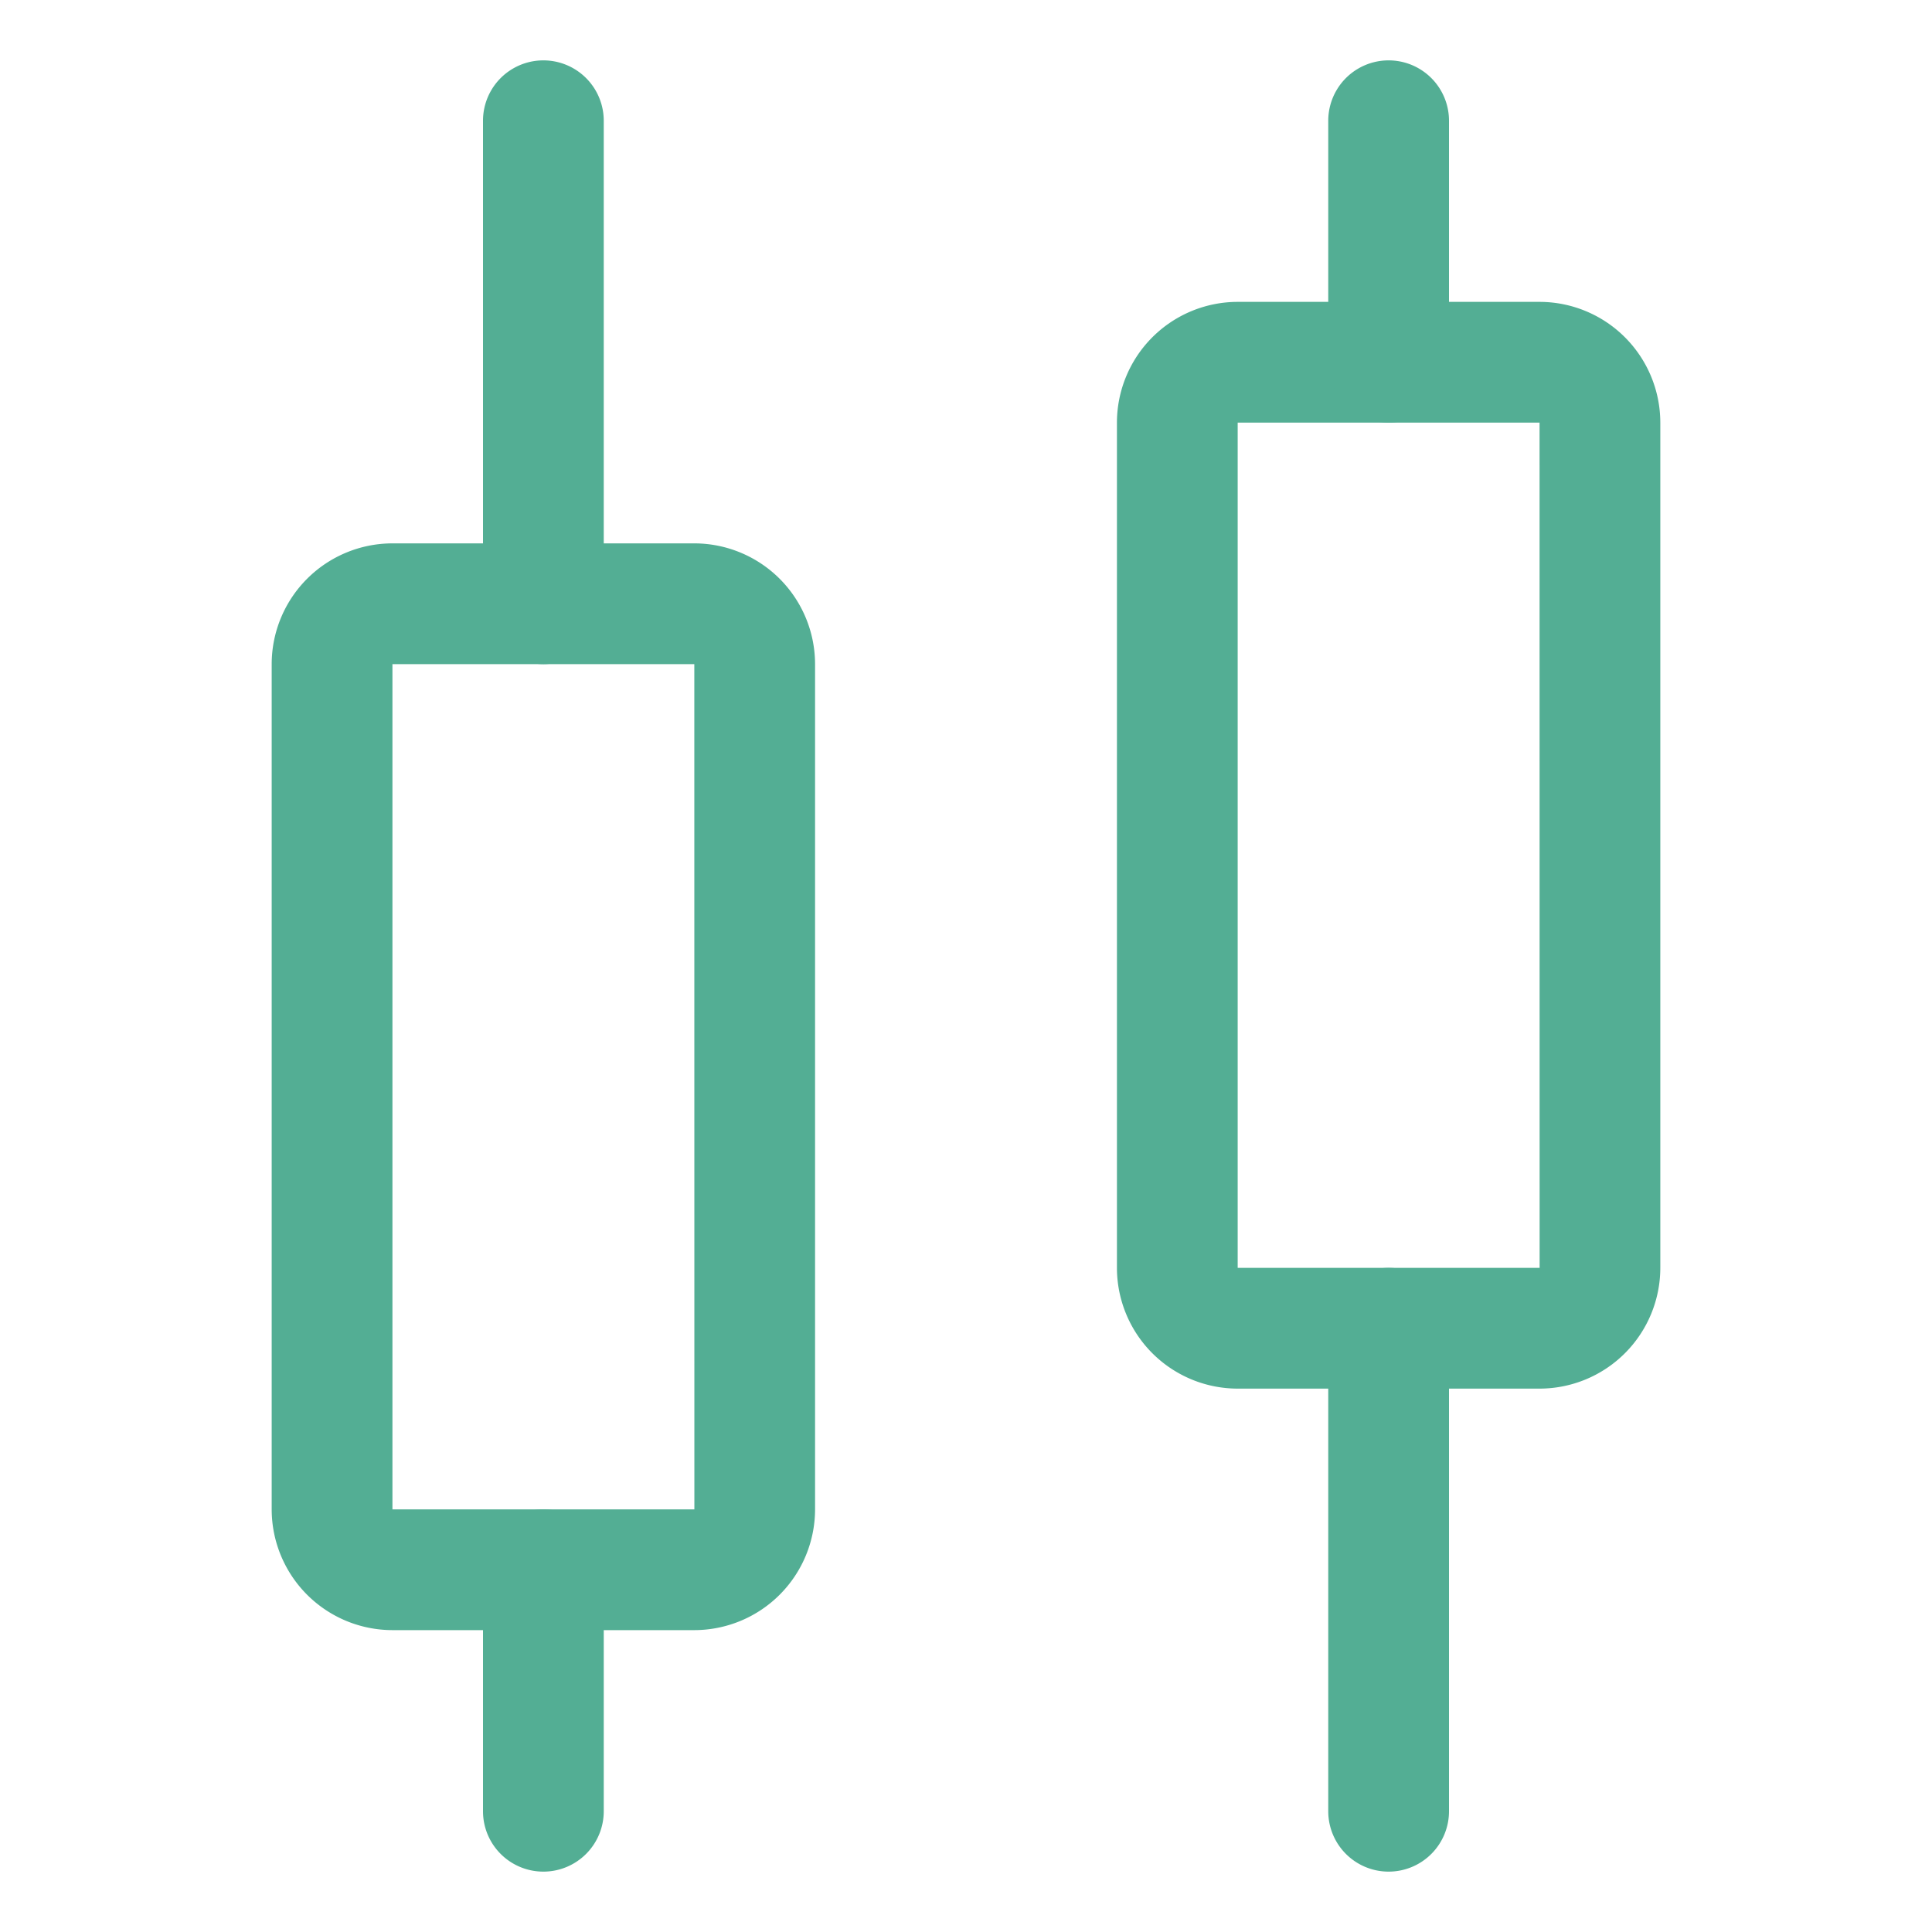
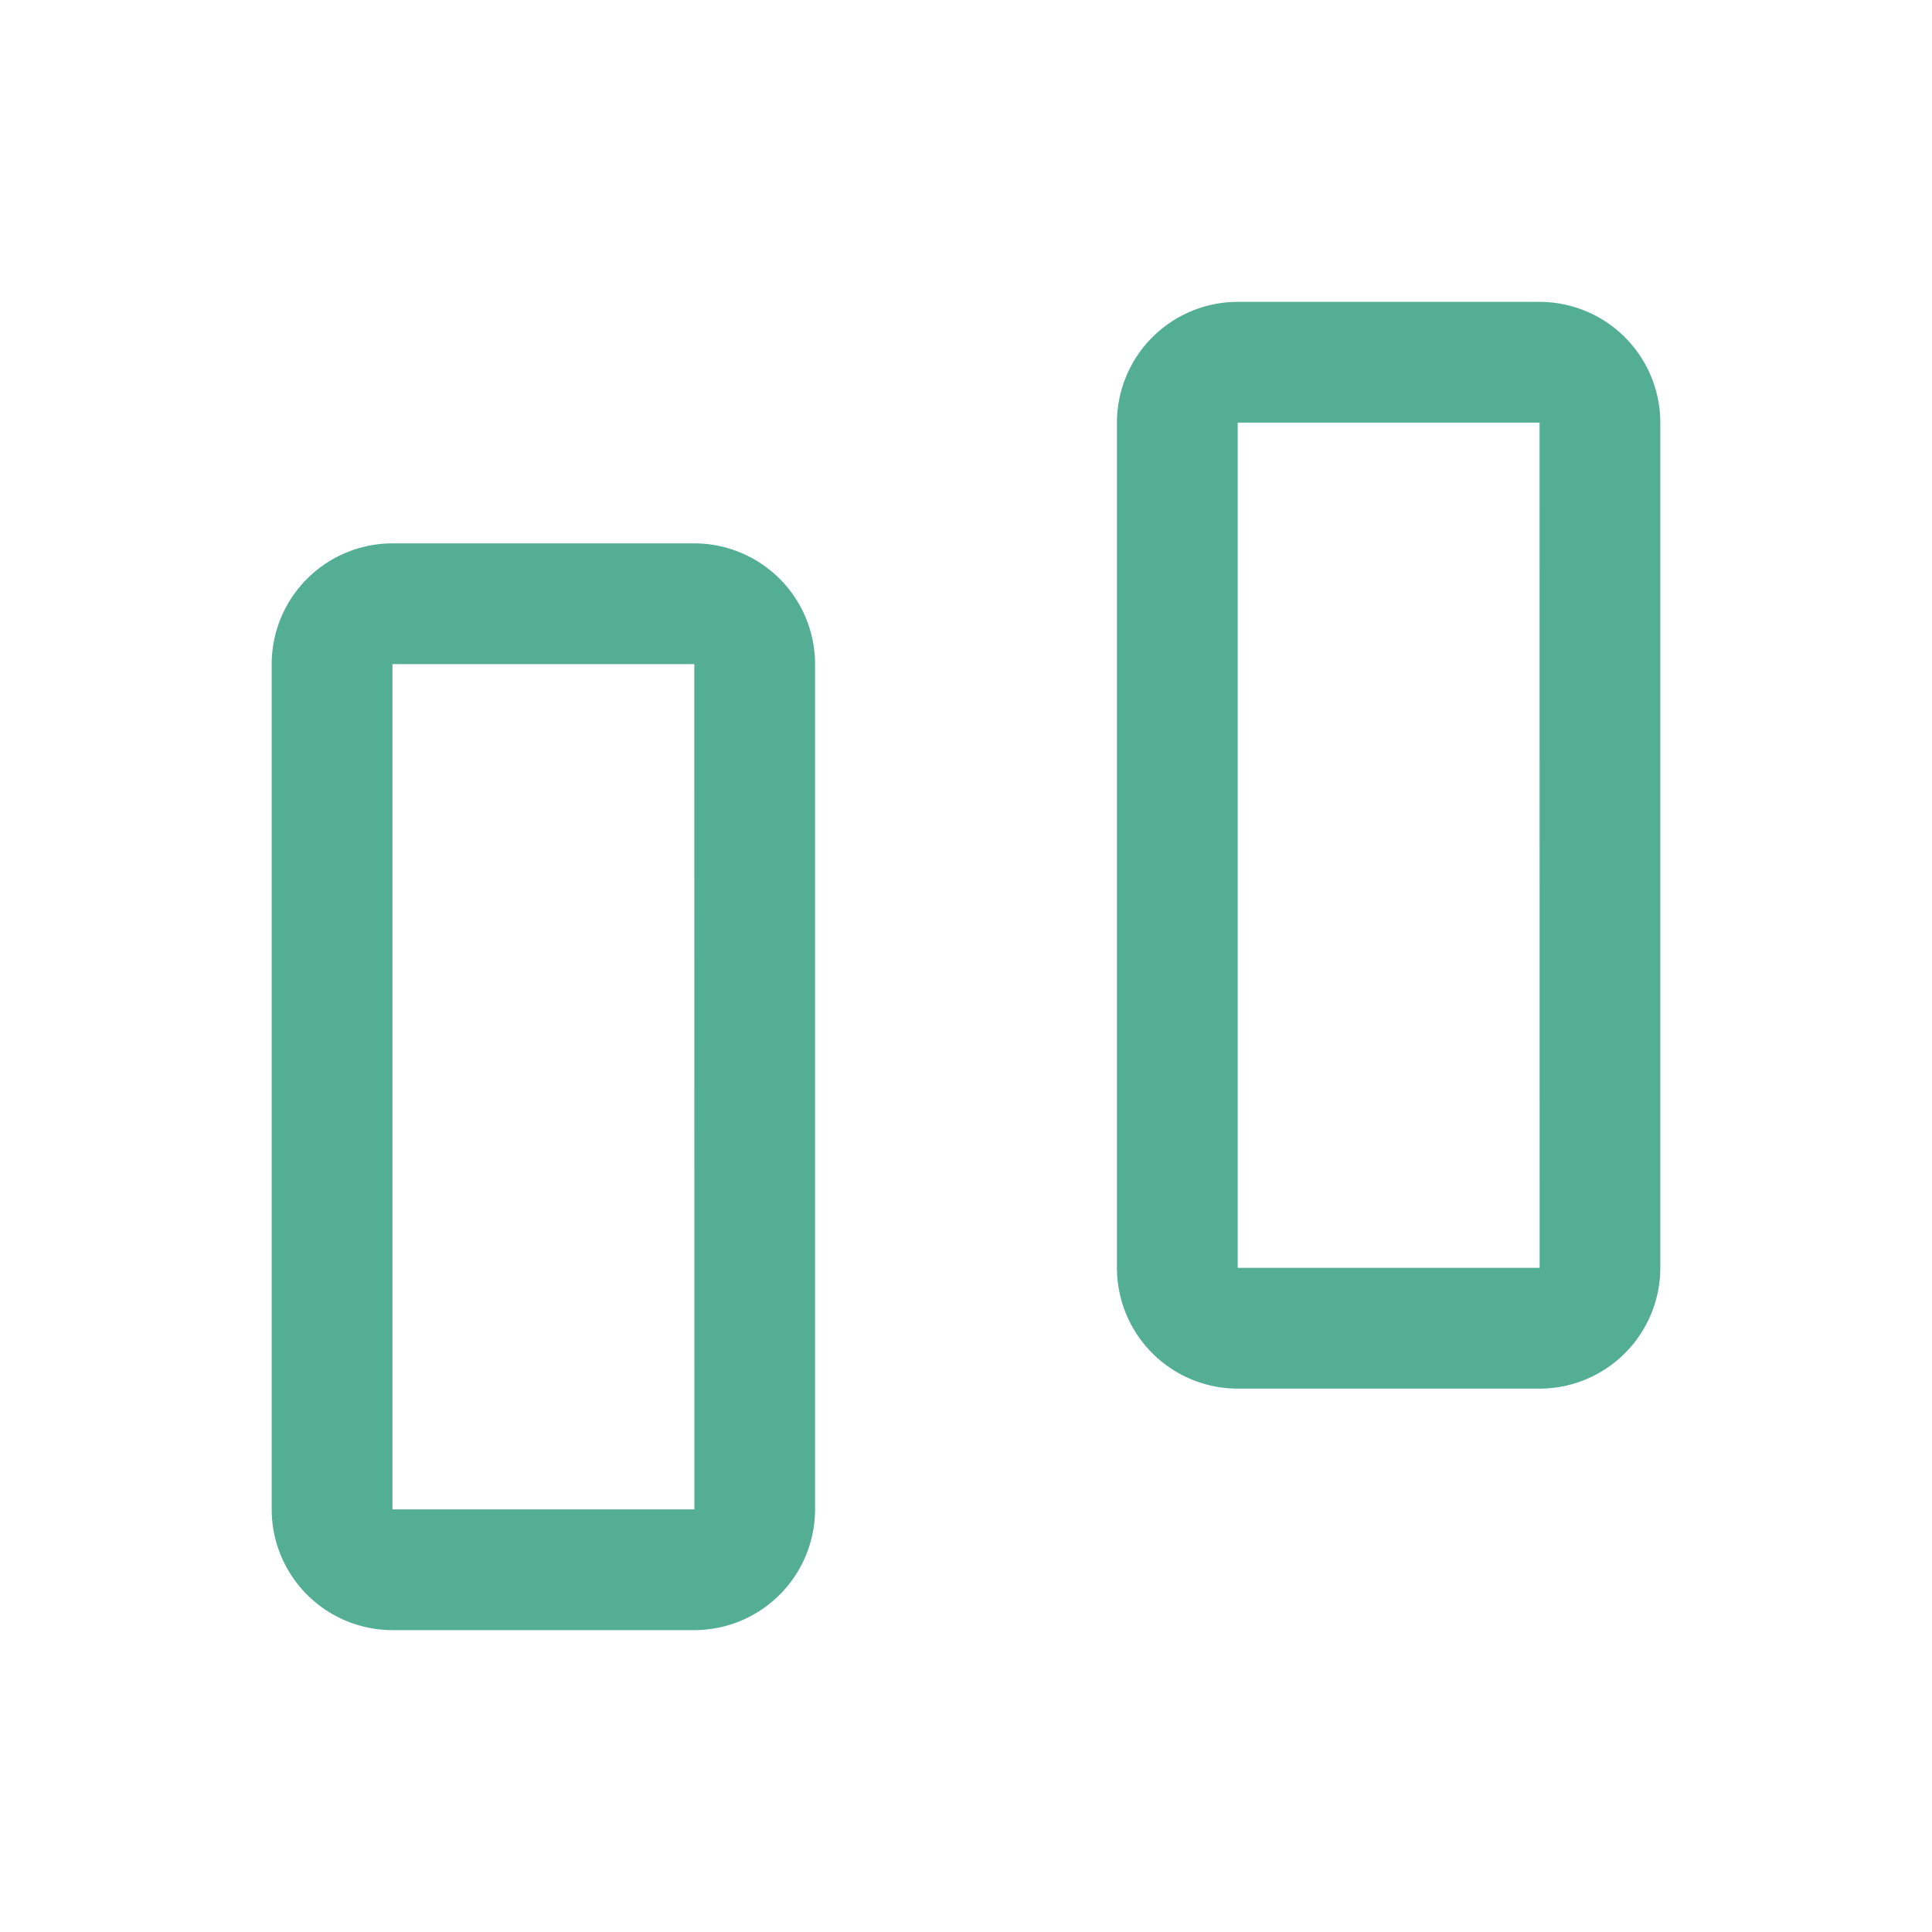
<svg xmlns="http://www.w3.org/2000/svg" version="1.1" width="512" height="512" x="0" y="0" viewBox="0 0 32 32" style="enable-background:new 0 0 512 512" xml:space="preserve" class="">
  <g>
    <g data-name="Layer 2">
      <path d="M11.5 27h-5a2.002 2.002 0 0 1-2-2V11a2.002 2.002 0 0 1 2-2h5a2.002 2.002 0 0 1 2 2v14a2.002 2.002 0 0 1-2 2zm-5-16v14h5.001L11.5 11zM25.5 23h-5a2.002 2.002 0 0 1-2-2V7a2.002 2.002 0 0 1 2-2h5a2.002 2.002 0 0 1 2 2v14a2.002 2.002 0 0 1-2 2zm-5-16v14h5.001L25.5 7z" fill="#53ae94" opacity="1" data-original="#000000" class="" />
-       <path d="M9 31a1 1 0 0 1-1-1v-4a1 1 0 0 1 2 0v4a1 1 0 0 1-1 1zM9 11a1 1 0 0 1-1-1V2a1 1 0 0 1 2 0v8a1 1 0 0 1-1 1zM23 7a1 1 0 0 1-1-1V2a1 1 0 0 1 2 0v4a1 1 0 0 1-1 1zM23 31a1 1 0 0 1-1-1v-8a1 1 0 0 1 2 0v8a1 1 0 0 1-1 1z" fill="#53ae94" opacity="1" data-original="#000000" class="" />
    </g>
  </g>
</svg>